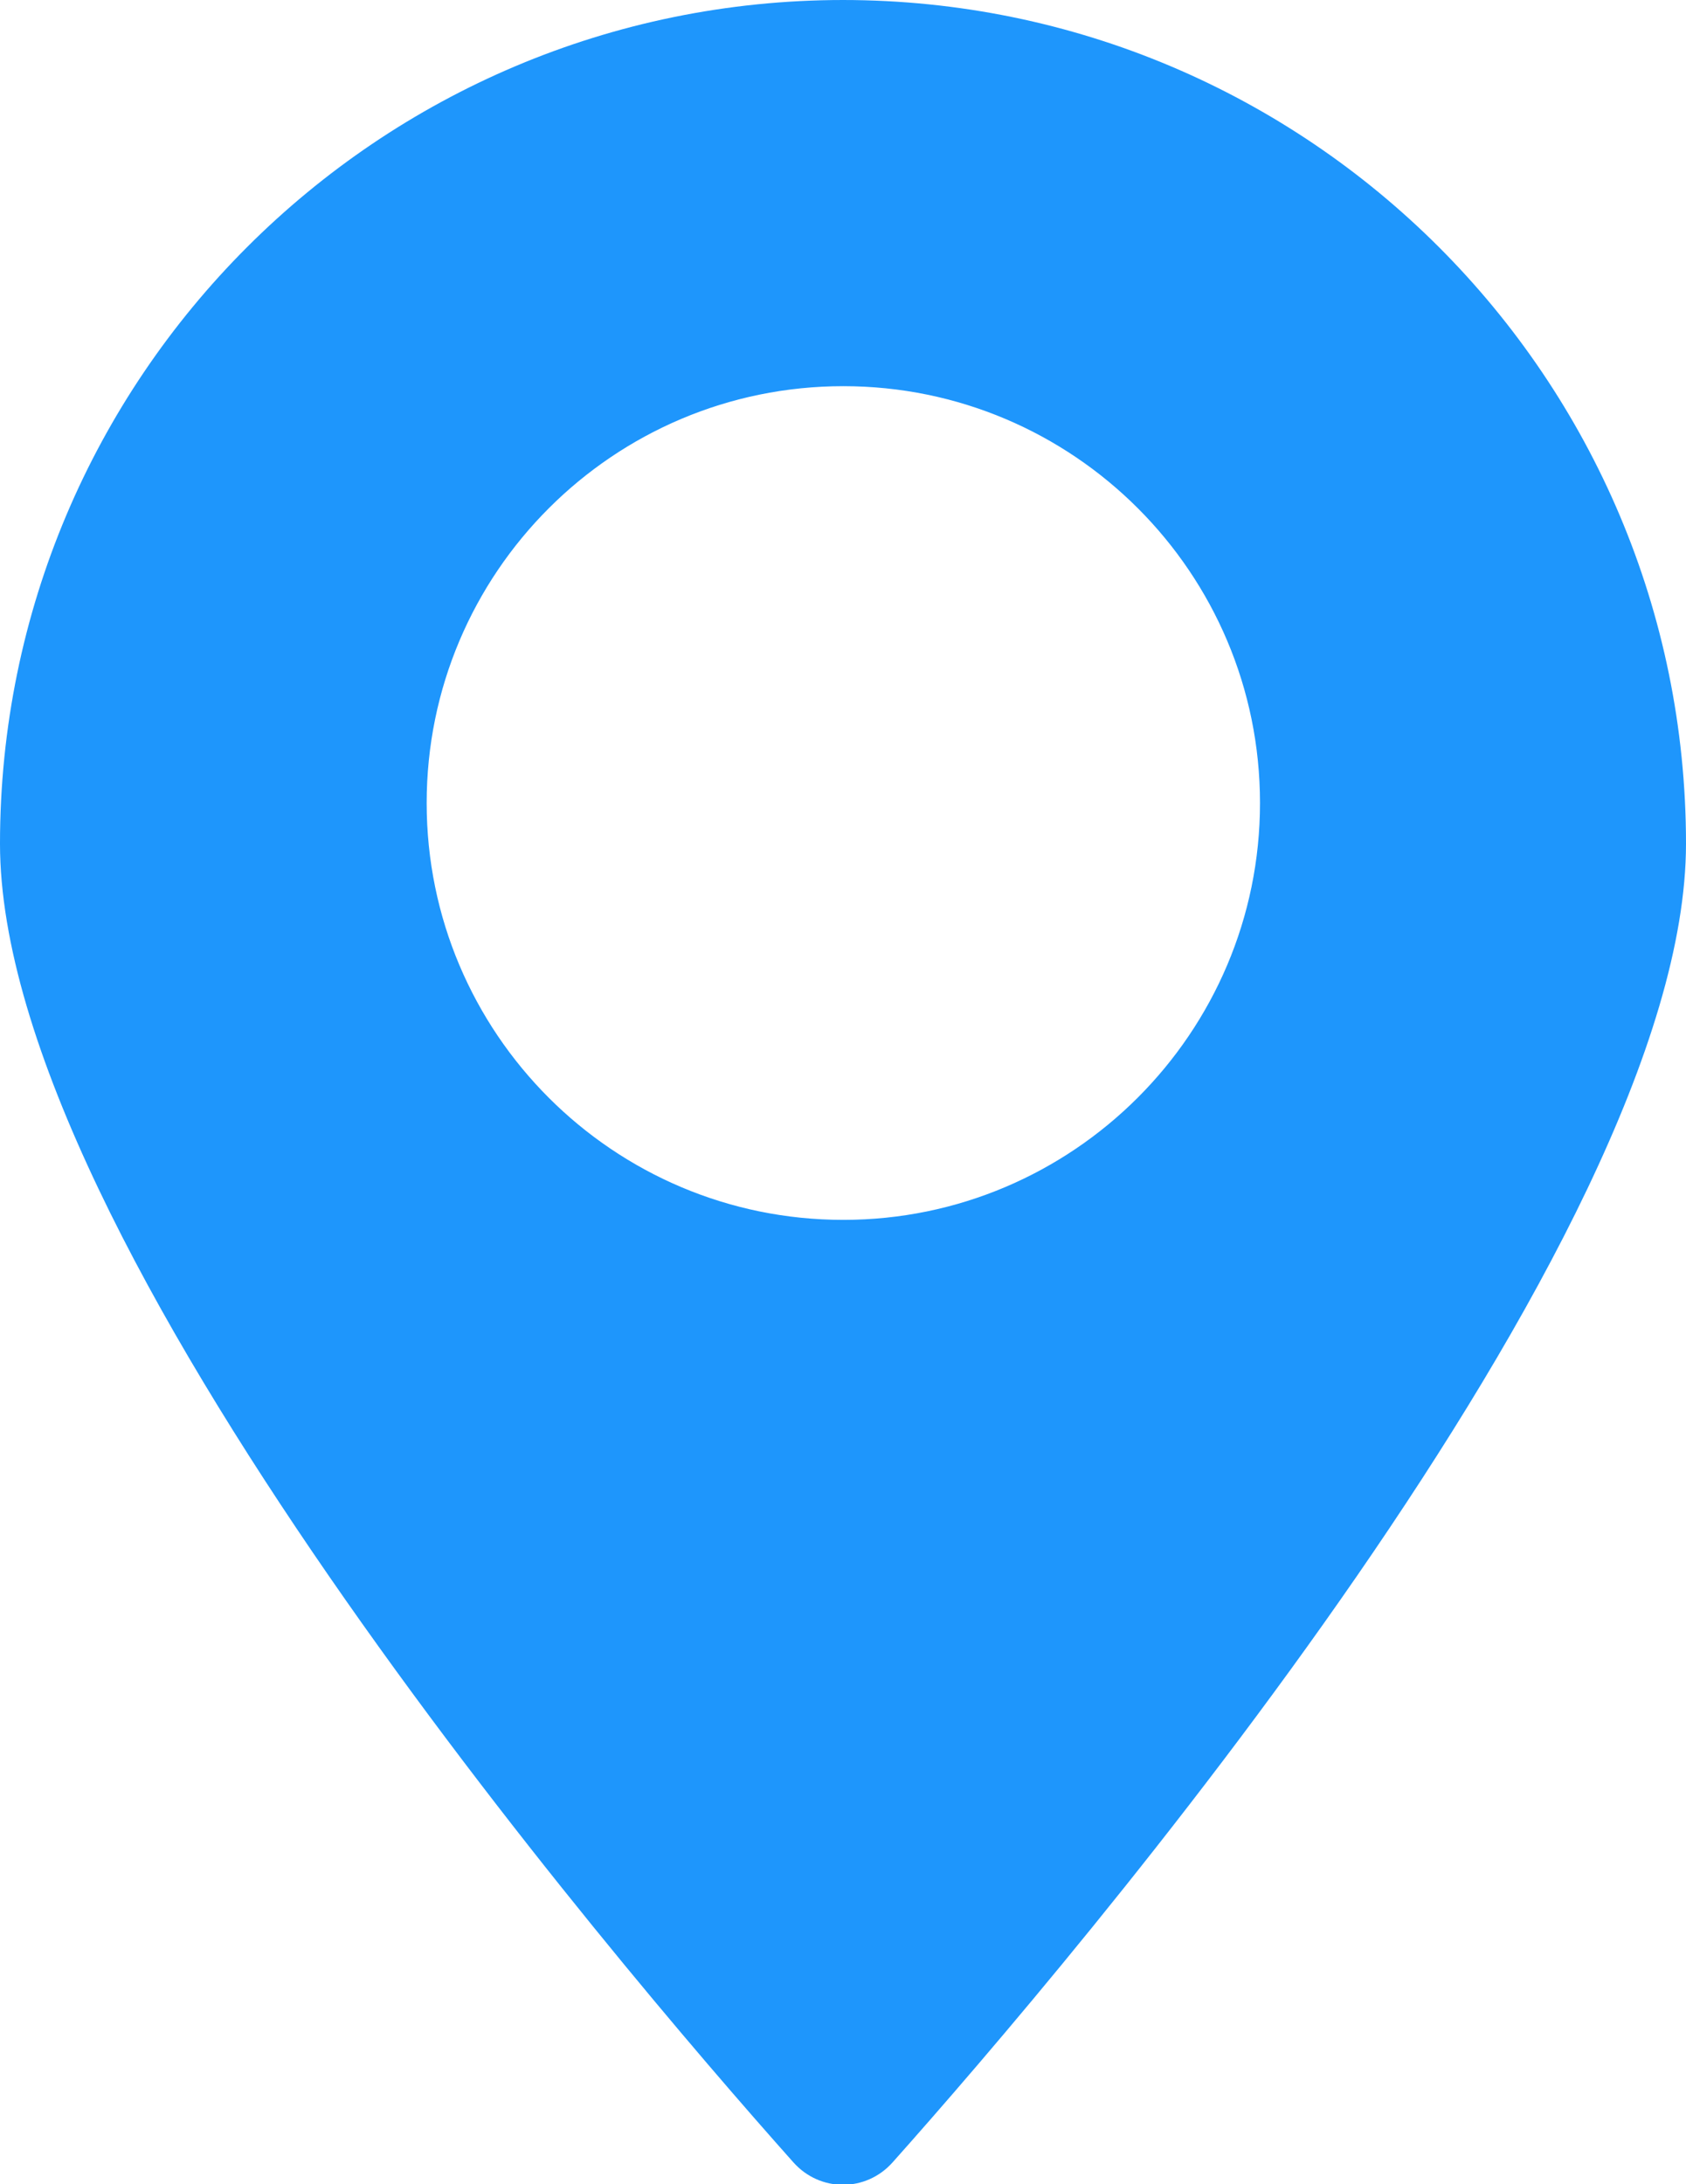
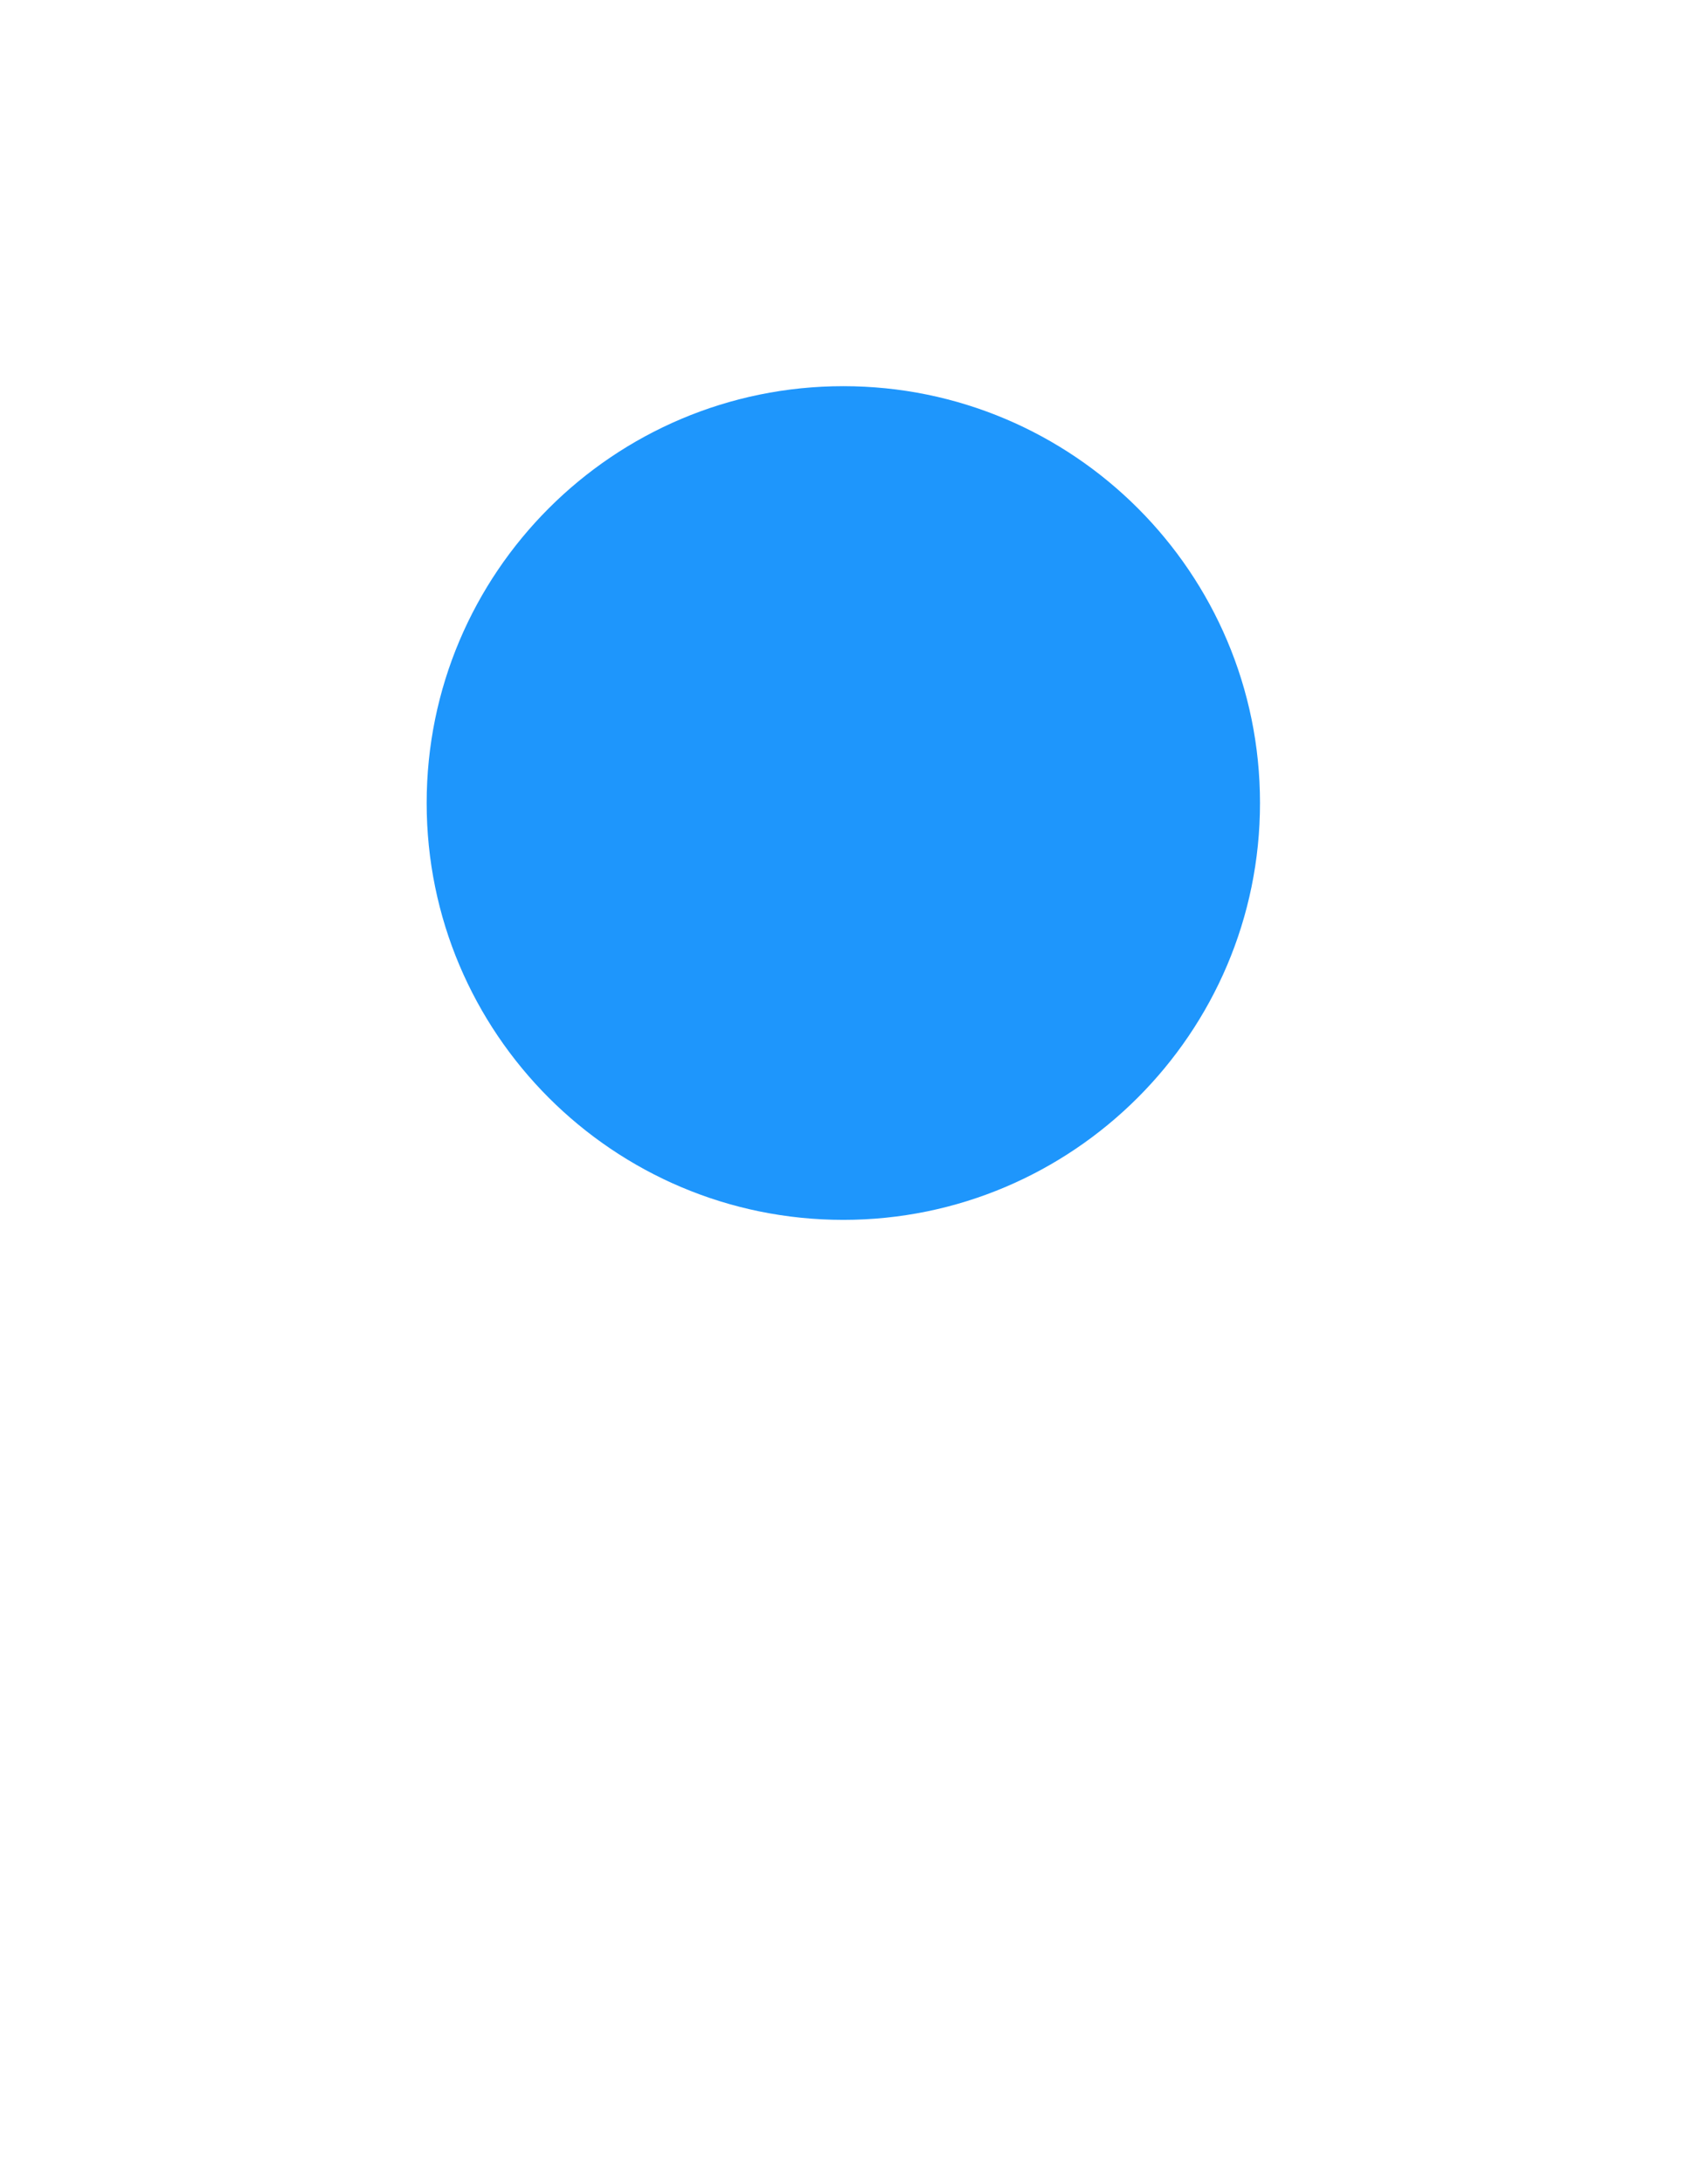
<svg xmlns="http://www.w3.org/2000/svg" xmlns:ns1="http://sodipodi.sourceforge.net/DTD/sodipodi-0.dtd" xmlns:ns2="http://www.inkscape.org/namespaces/inkscape" width="2.529mm" height="3.275mm" viewBox="0 0 2.529 3.275" version="1.1" id="svg5" xml:space="preserve">
  <ns1:namedview id="namedview7" pagecolor="#ffffff" bordercolor="#000000" borderopacity="0.25" ns2:showpageshadow="2" ns2:pageopacity="0.0" ns2:pagecheckerboard="0" ns2:deskcolor="#d1d1d1" ns2:document-units="mm" showgrid="false" />
  <defs id="defs2" />
  <g ns2:label="Layer 1" ns2:groupmode="layer" id="layer1" transform="translate(-113.817,-153.35)">
-     <path d="m 115.082,155.179 c -0.345,0 -0.625,-0.28 -0.625,-0.625 0,-0.345 0.28,-0.625 0.625,-0.625 0.345,0 0.625,0.28 0.625,0.625 0,0.345 -0.281,0.625 -0.625,0.625 z m 0,-1.829 c -0.698,0 -1.265,0.566 -1.265,1.265 0,0.596 0.919,1.673 1.19,1.977 0.04,0.045 0.109,0.045 0.149,0 0.271,-0.304 1.19,-1.382 1.19,-1.977 0,-0.698 -0.566,-1.265 -1.265,-1.265" style="fill:#1e96fc;fill-opacity:1;fill-rule:nonzero;stroke:none;stroke-width:0.014" id="path250" />
+     <path d="m 115.082,155.179 c -0.345,0 -0.625,-0.28 -0.625,-0.625 0,-0.345 0.28,-0.625 0.625,-0.625 0.345,0 0.625,0.28 0.625,0.625 0,0.345 -0.281,0.625 -0.625,0.625 z m 0,-1.829 " style="fill:#1e96fc;fill-opacity:1;fill-rule:nonzero;stroke:none;stroke-width:0.014" id="path250" />
  </g>
</svg>